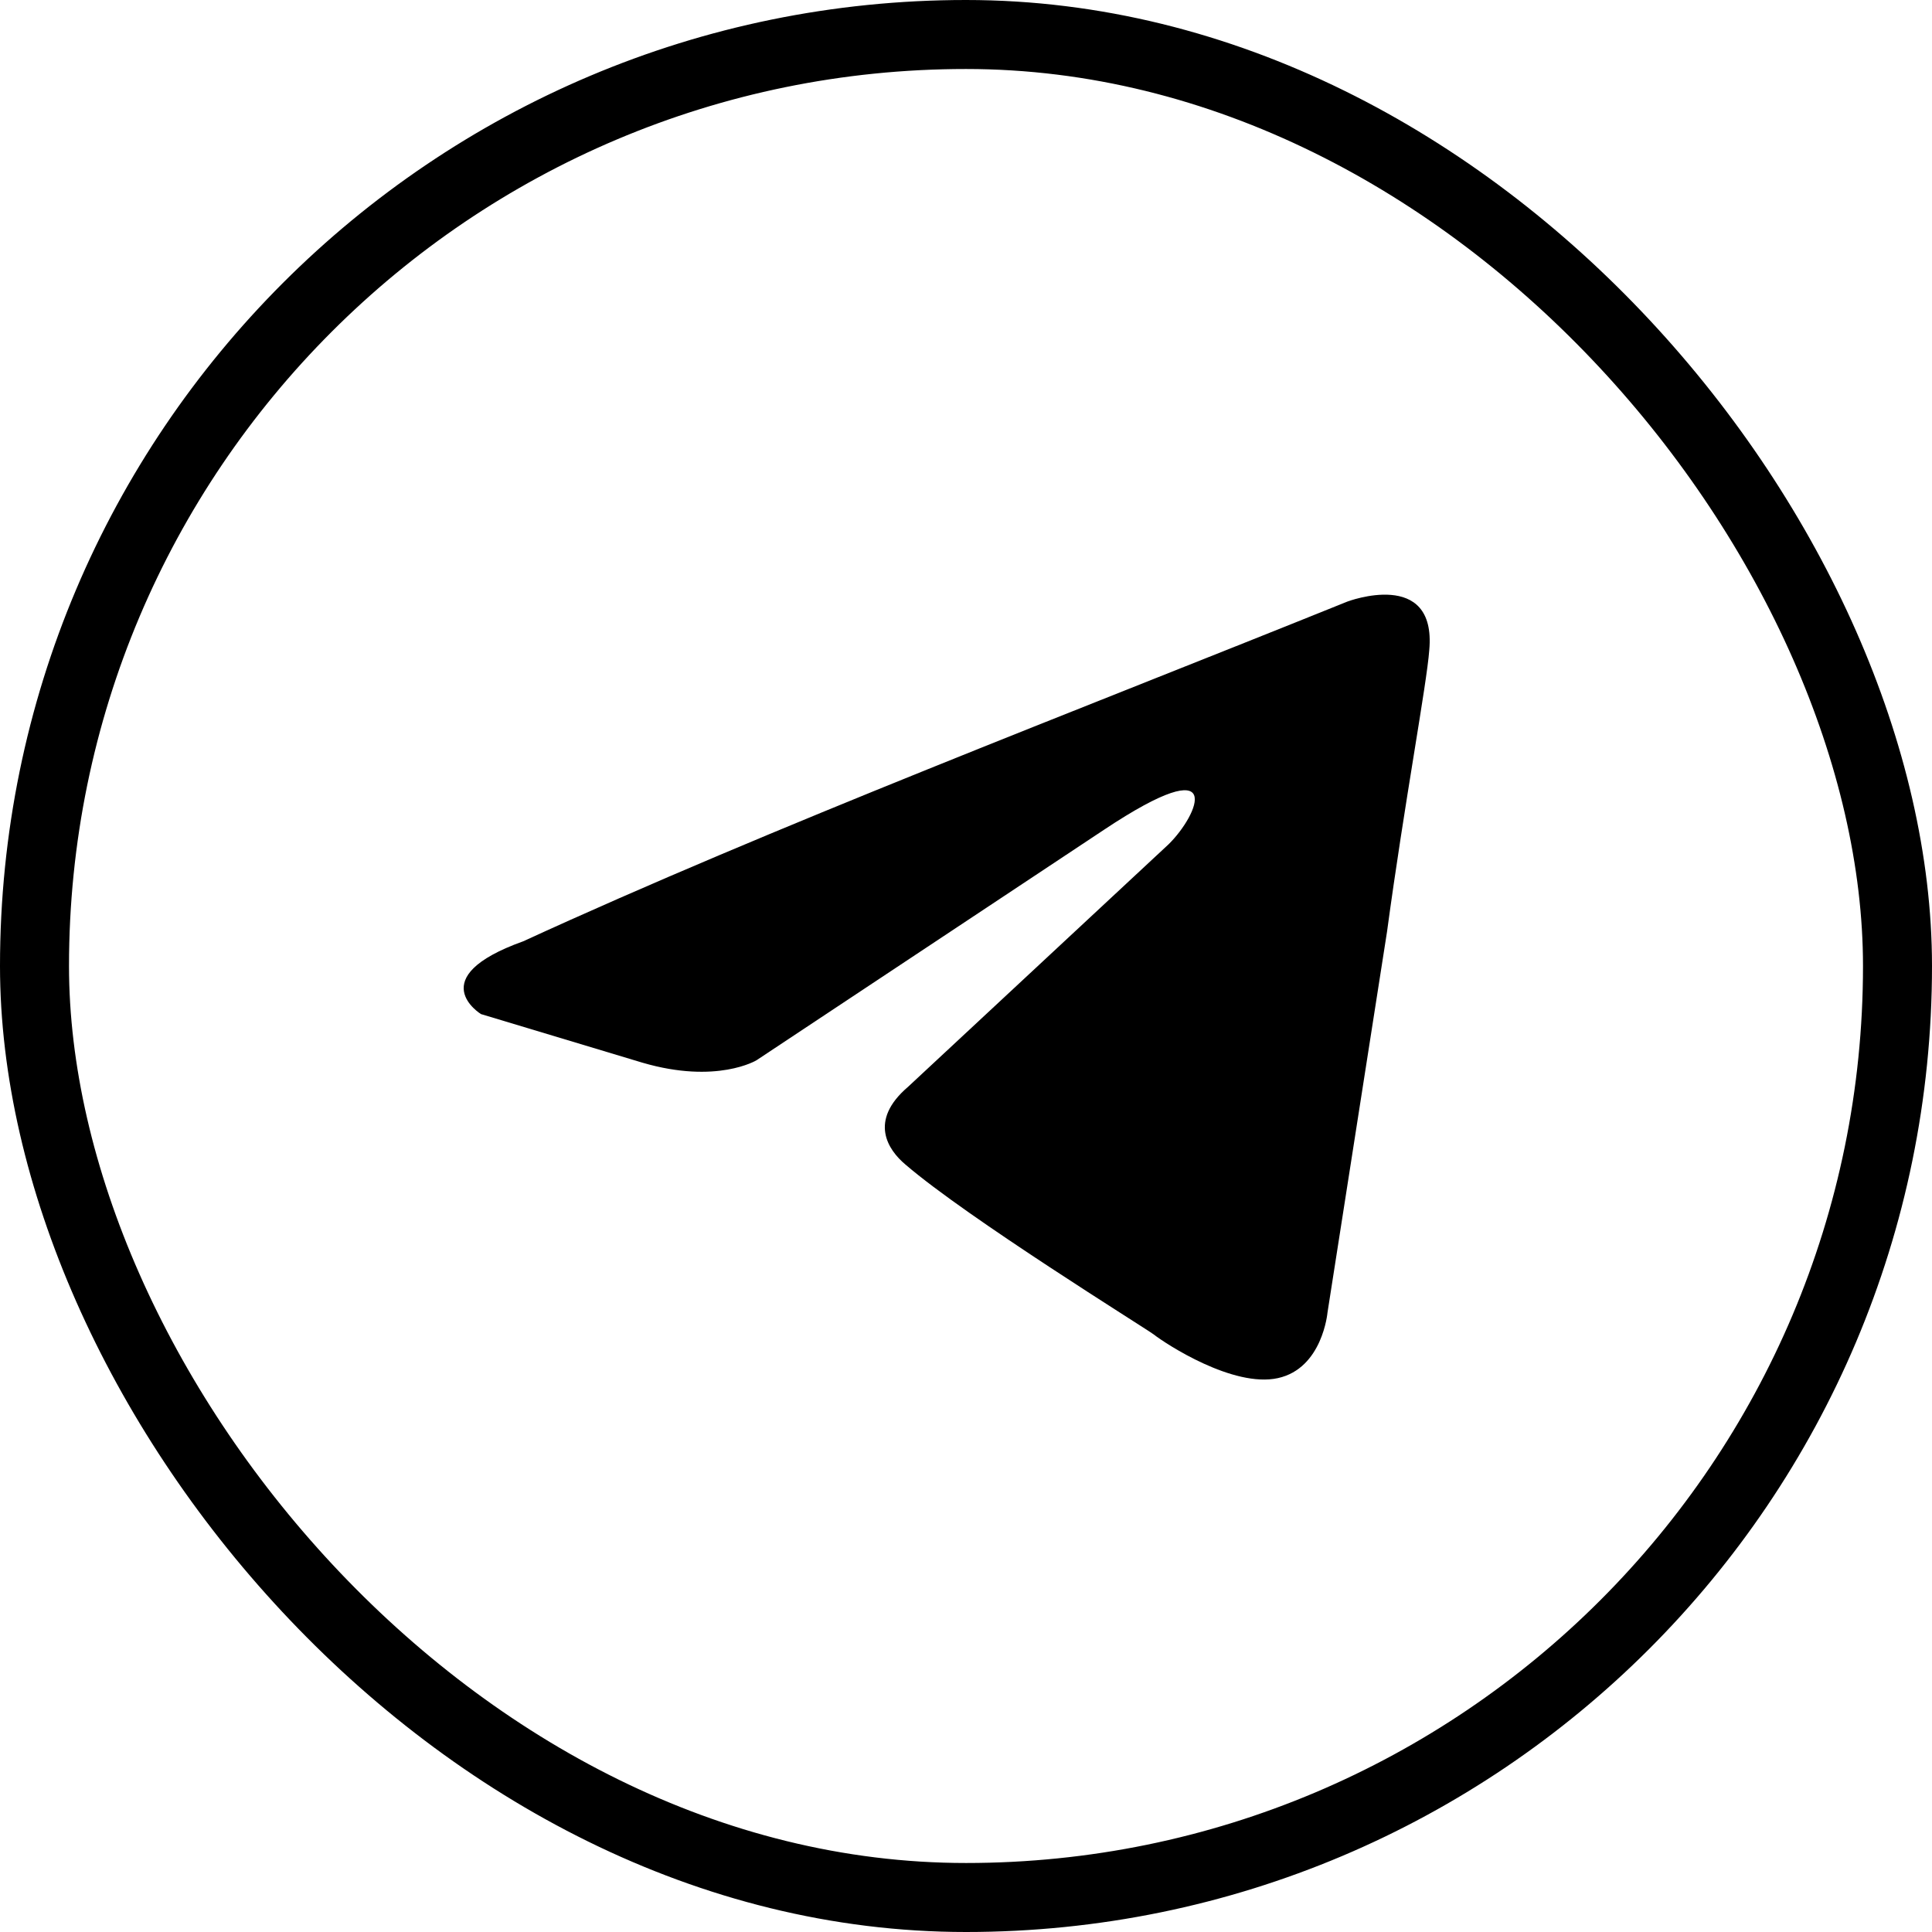
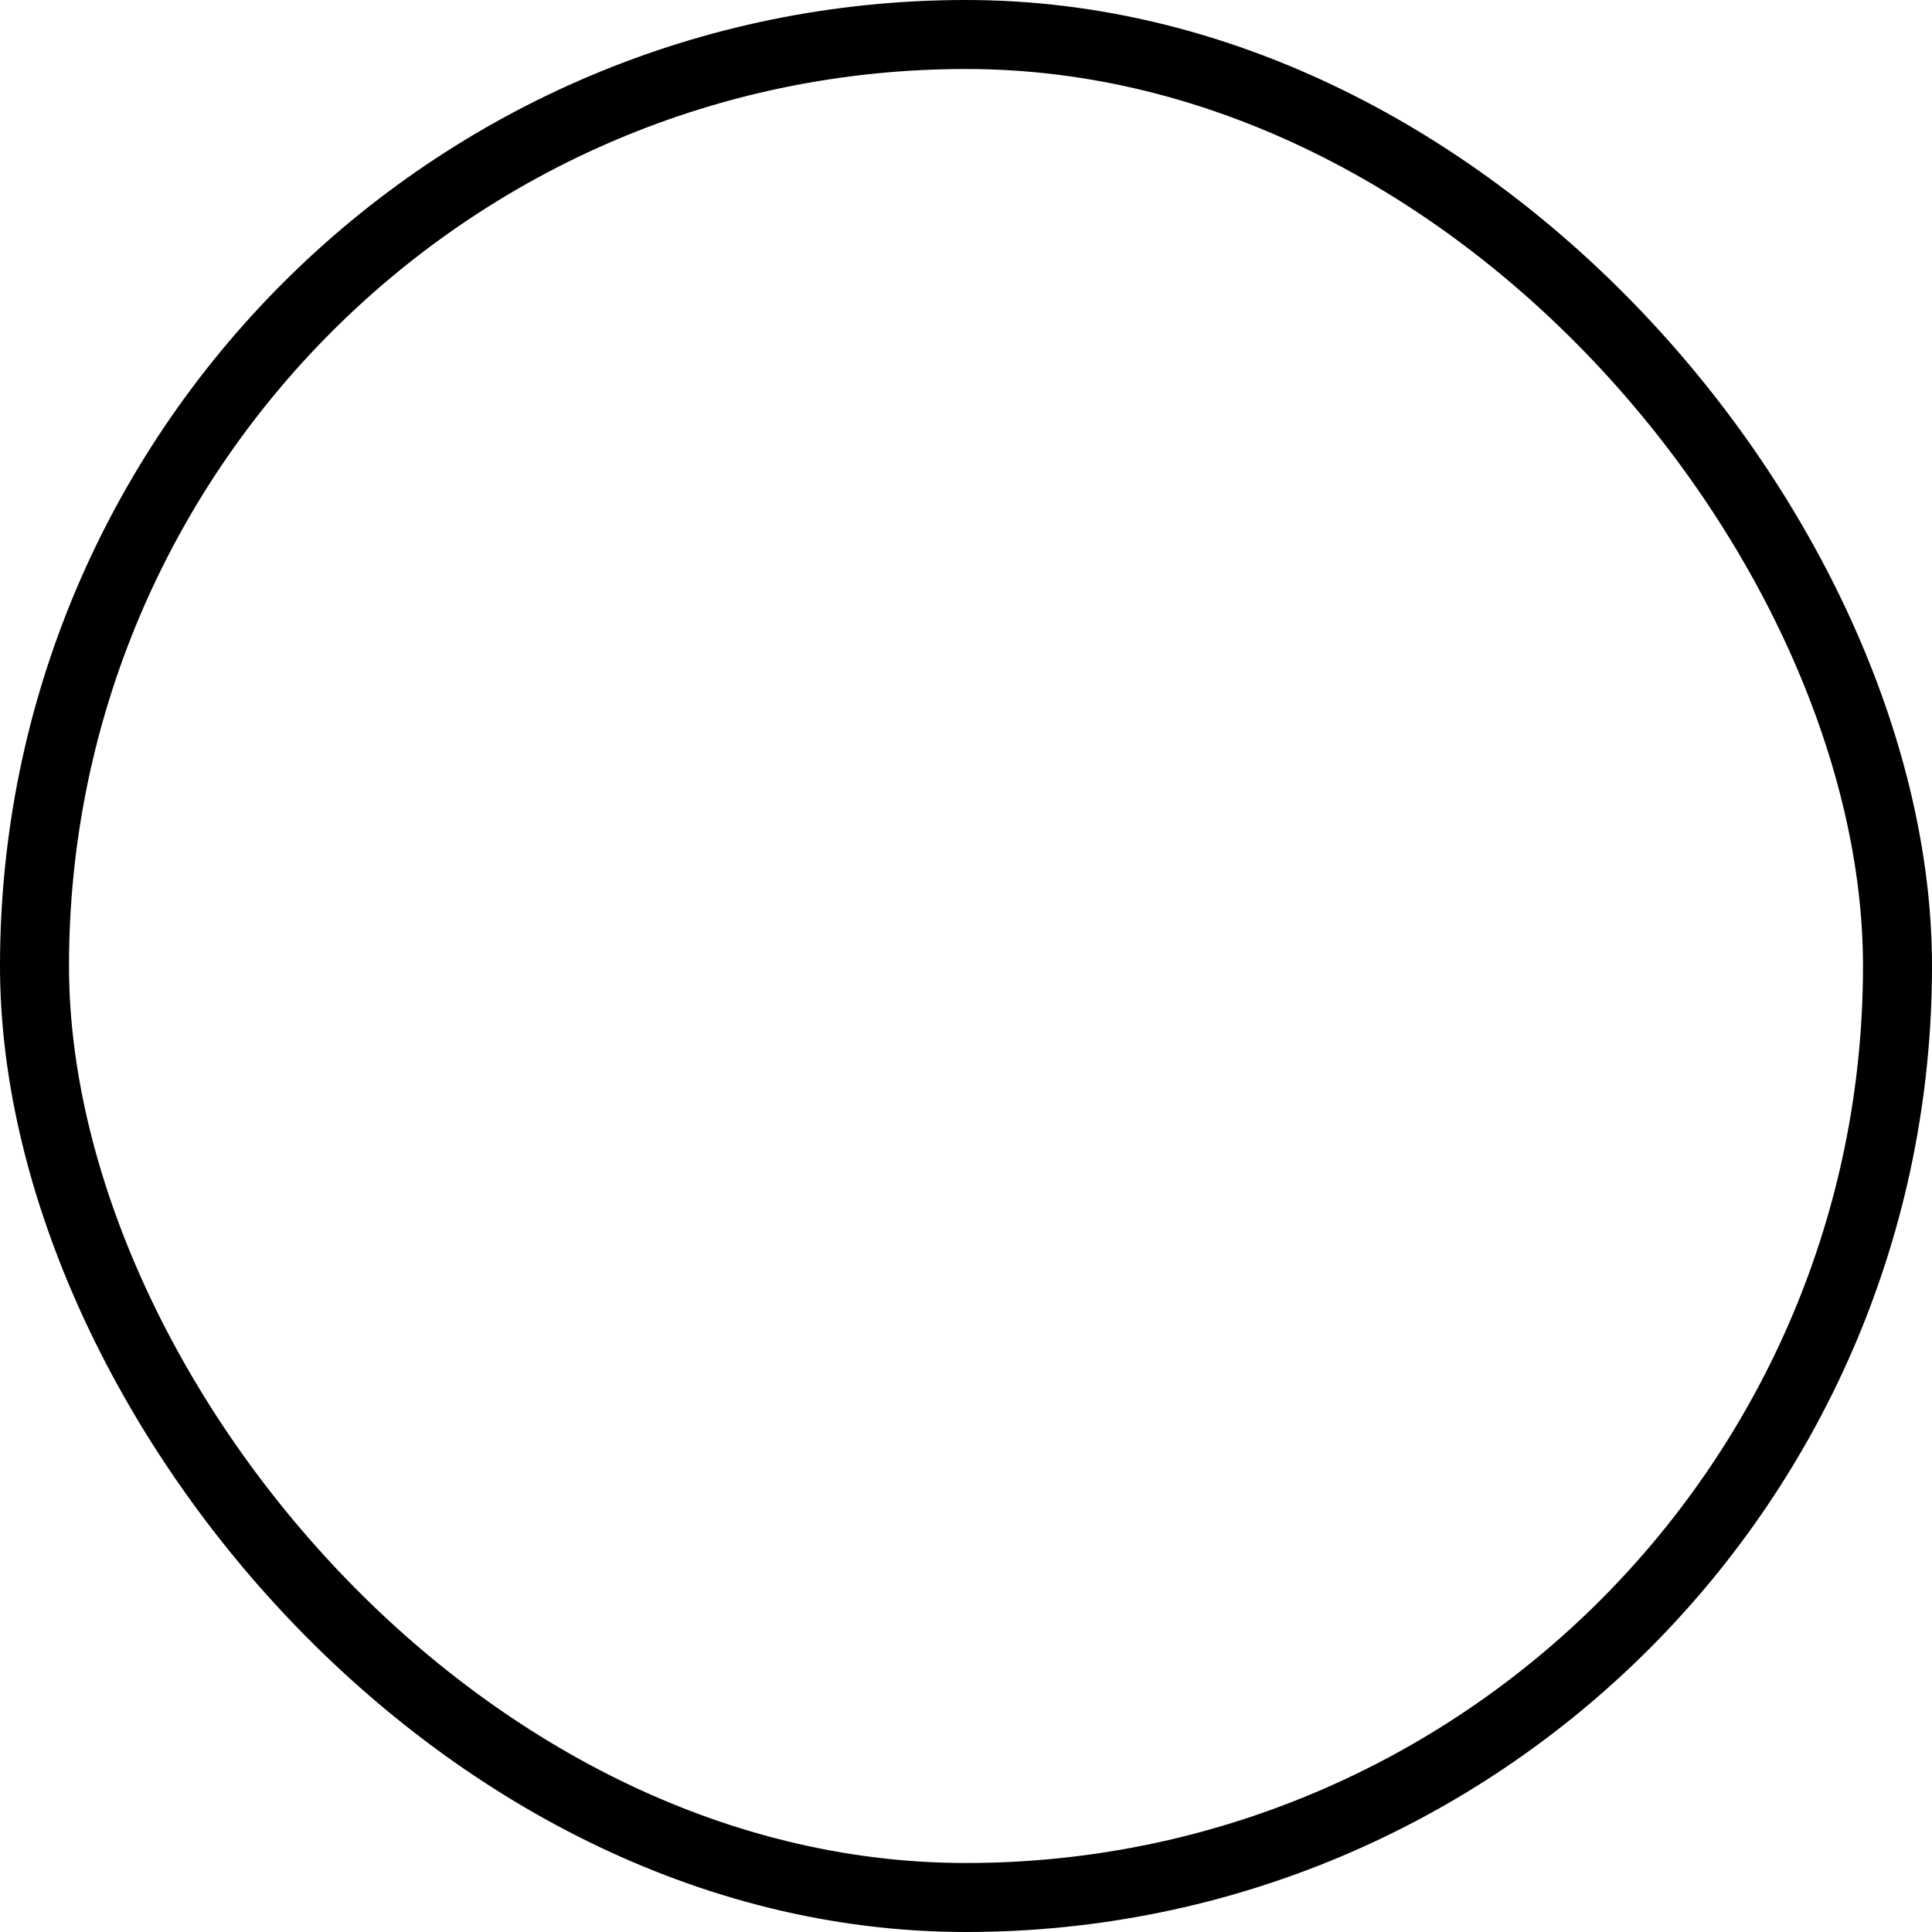
<svg xmlns="http://www.w3.org/2000/svg" width="28" height="28" viewBox="0 0 28 28" fill="none">
-   <path d="M19.526 8.719C19.526 8.719 20.822 8.226 20.714 9.422C20.678 9.914 20.354 11.638 20.102 13.502L19.239 19.023C19.239 19.023 19.167 19.832 18.519 19.973C17.872 20.114 16.9 19.48 16.721 19.34C16.577 19.234 14.022 17.652 13.123 16.878C12.871 16.667 12.583 16.245 13.159 15.752L16.936 12.236C17.368 11.813 17.8 10.829 16.001 12.025L10.964 15.366C10.964 15.366 10.389 15.717 9.31 15.401L6.971 14.697C6.971 14.697 6.108 14.17 7.583 13.642C11.18 11.989 15.605 10.301 19.526 8.719Z" fill="black" />
  <rect x="0.5" y="0.5" width="27" height="27" rx="13.5" stroke="black" />
</svg>